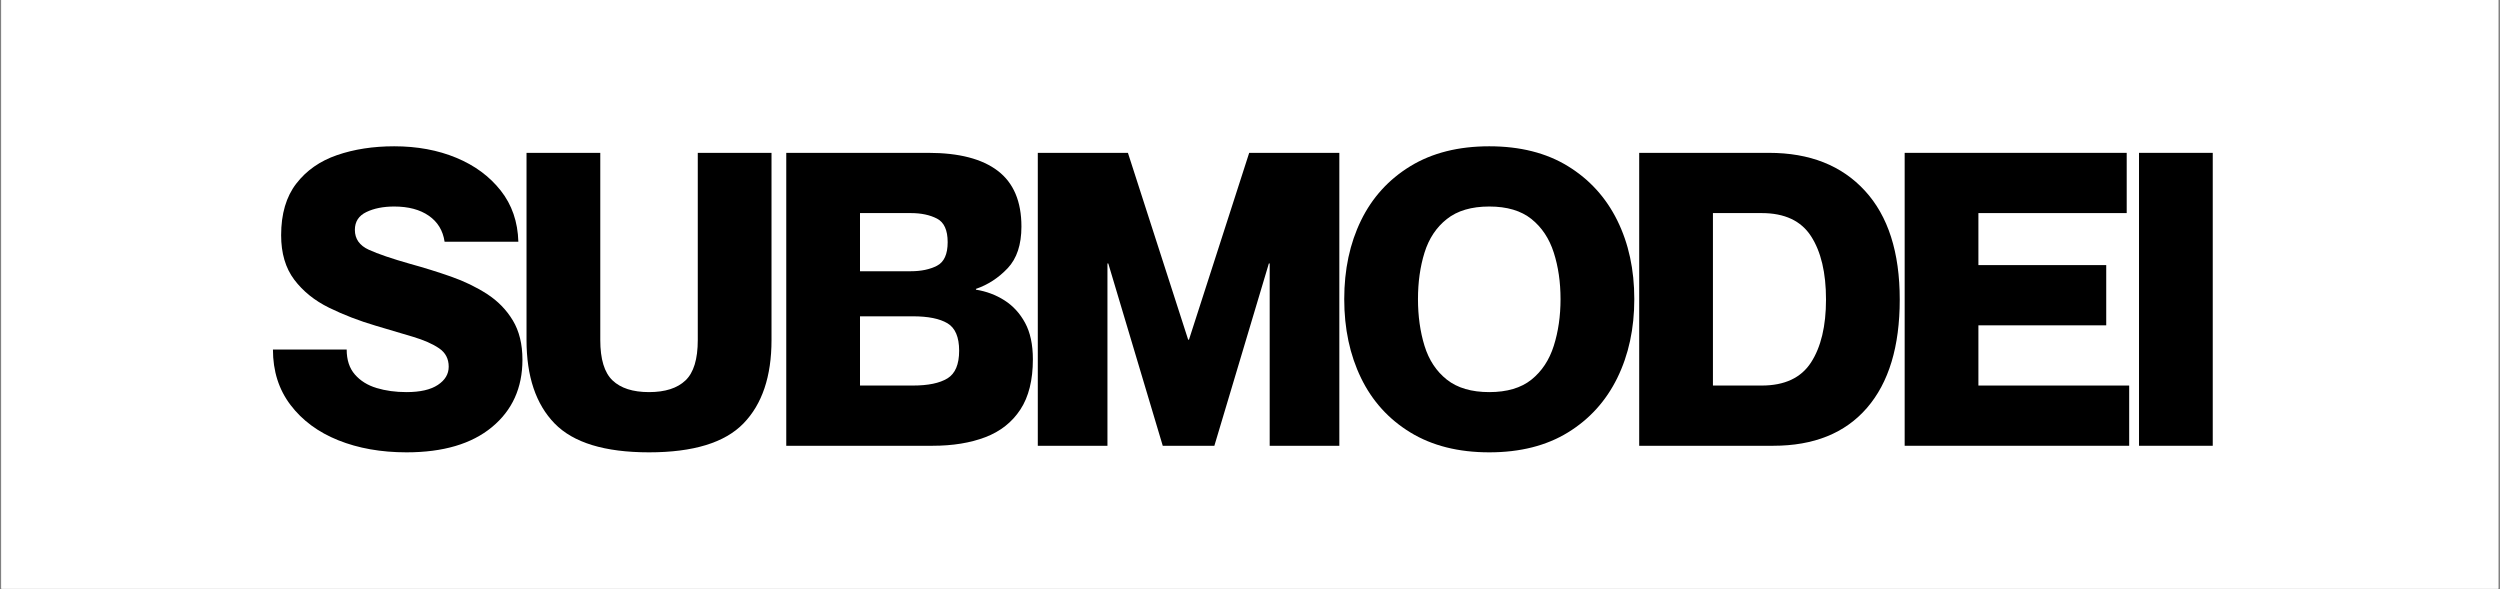
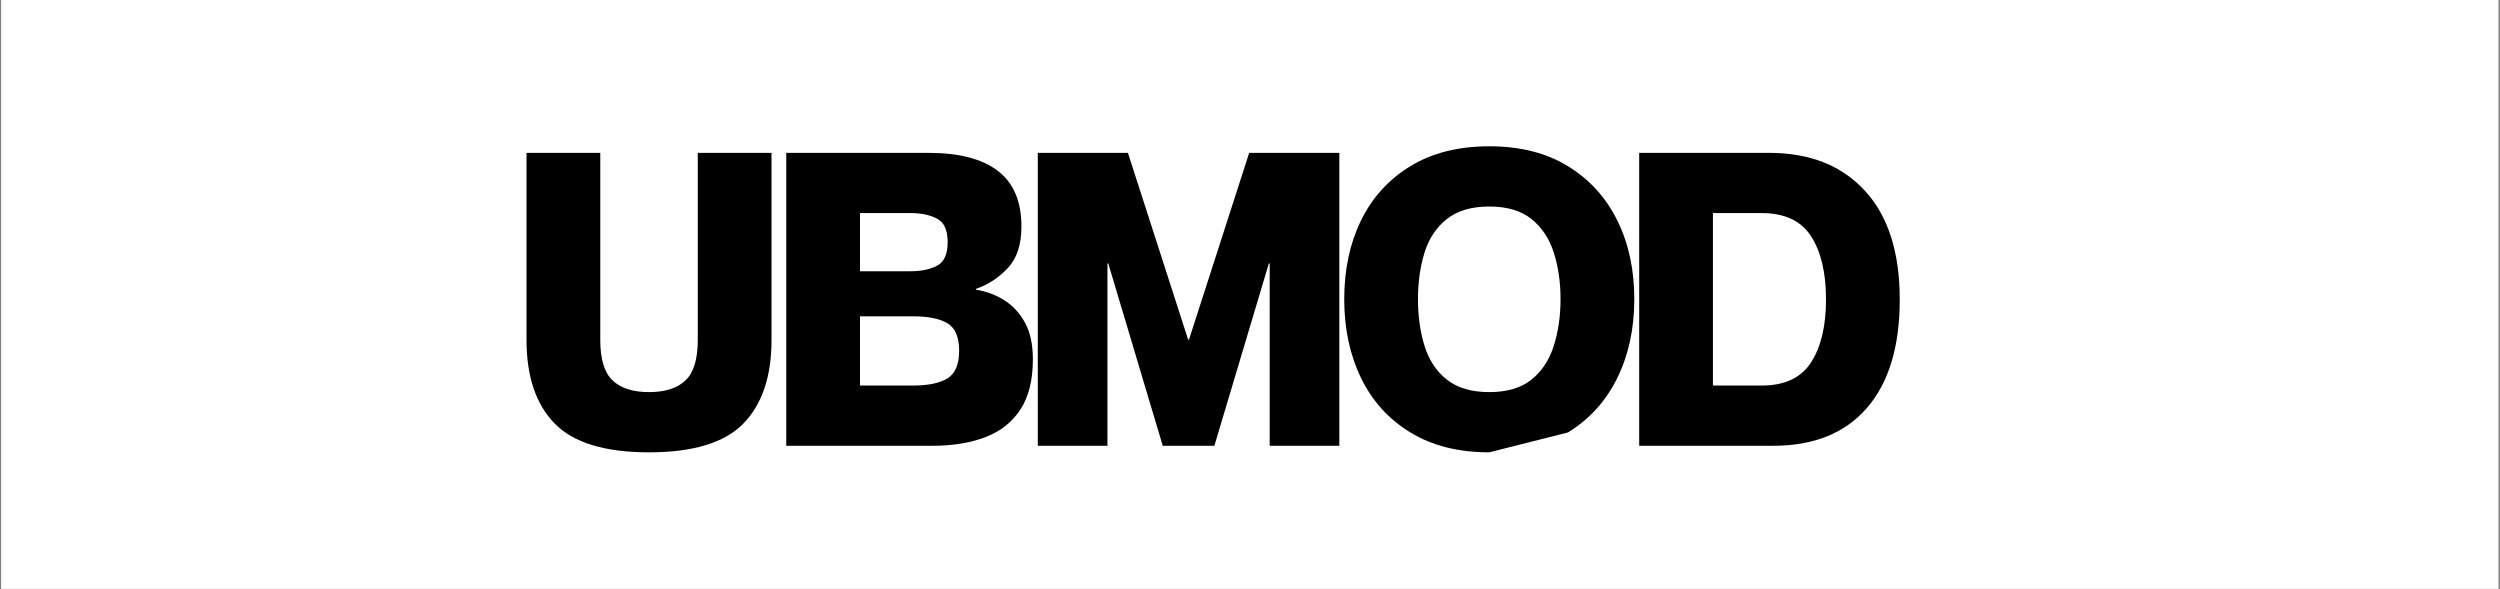
<svg xmlns="http://www.w3.org/2000/svg" version="1.0" preserveAspectRatio="xMidYMid meet" height="550" viewBox="0 0 1749.75 412.5" zoomAndPan="magnify" width="2333">
  <rect x="0" y="0" width="1749.75" height="412.5" fill="#808080" stroke="none" />
  <defs>
    <g />
    <clipPath id="090766f82c">
      <path clip-rule="nonzero" d="M 0.934 0 L 1748.566 0 L 1748.566 412 L 0.934 412 Z M 0.934 0" />
    </clipPath>
  </defs>
  <g clip-path="url(#090766f82c)">
    <path fill-rule="nonzero" fill-opacity="1" d="M 0.934 0 L 1748.566 0 L 1748.566 412 L 0.934 412 Z M 0.934 0" fill="#ffffff" />
    <path fill-rule="nonzero" fill-opacity="1" d="M 0.934 0 L 1748.566 0 L 1748.566 412 L 0.934 412 Z M 0.934 0" fill="#ffffff" />
  </g>
  <g fill-opacity="1" fill="#000000">
    <g transform="translate(186.734, 311.997)">
      <g>
-         <path d="M 97.781 4.594 C 80 4.594 64.082 1.773 50.031 -3.859 C 35.977 -9.504 24.844 -17.727 16.625 -28.531 C 8.406 -39.332 4.297 -52.281 4.297 -67.375 L 55.906 -67.375 C 55.906 -60.113 57.816 -54.285 61.641 -49.891 C 65.461 -45.492 70.531 -42.336 76.844 -40.422 C 83.156 -38.516 90.133 -37.562 97.781 -37.562 C 107.332 -37.562 114.641 -39.234 119.703 -42.578 C 124.773 -45.922 127.312 -50.176 127.312 -55.344 C 127.312 -60.883 125.062 -65.18 120.562 -68.234 C 116.07 -71.297 110.004 -73.973 102.359 -76.266 C 94.711 -78.566 86.016 -81.148 76.266 -84.016 C 64.609 -87.453 53.711 -91.656 43.578 -96.625 C 33.453 -101.594 25.328 -108.141 19.203 -116.266 C 13.086 -124.391 10.031 -134.758 10.031 -147.375 C 10.031 -162.289 13.566 -174.332 20.641 -183.5 C 27.711 -192.676 37.223 -199.32 49.172 -203.438 C 61.117 -207.551 74.453 -209.609 89.172 -209.609 C 105.234 -209.609 119.711 -206.93 132.609 -201.578 C 145.516 -196.223 155.883 -188.57 163.719 -178.625 C 171.562 -168.688 175.676 -156.742 176.062 -142.797 L 124.438 -142.797 C 123.289 -150.629 119.609 -156.695 113.391 -161 C 107.18 -165.301 99.109 -167.453 89.172 -167.453 C 81.523 -167.453 75.023 -166.16 69.672 -163.578 C 64.316 -161.004 61.641 -156.848 61.641 -151.109 C 61.641 -144.797 64.891 -140.16 71.391 -137.203 C 77.891 -134.242 87.547 -130.945 100.359 -127.312 C 110.109 -124.633 119.617 -121.672 128.891 -118.422 C 138.16 -115.172 146.57 -111.109 154.125 -106.234 C 161.676 -101.359 167.695 -95.191 172.188 -87.734 C 176.676 -80.285 178.922 -71.113 178.922 -60.219 C 178.922 -40.531 171.801 -24.805 157.562 -13.047 C 143.32 -1.285 123.395 4.594 97.781 4.594 Z M 97.781 4.594" />
-       </g>
+         </g>
    </g>
  </g>
  <g fill-opacity="1" fill="#000000">
    <g transform="translate(355.904, 311.997)">
      <g>
        <path d="M 98.344 4.594 C 67.383 4.594 45.352 -2.145 32.25 -15.625 C 19.156 -29.102 12.609 -48.555 12.609 -73.984 L 12.609 -205.016 L 64.234 -205.016 L 64.234 -73.984 C 64.234 -60.598 67.098 -51.18 72.828 -45.734 C 78.566 -40.285 87.07 -37.562 98.344 -37.562 C 109.625 -37.562 118.129 -40.285 123.859 -45.734 C 129.598 -51.18 132.469 -60.598 132.469 -73.984 L 132.469 -205.016 L 184.078 -205.016 L 184.078 -73.984 C 184.078 -48.555 177.531 -29.102 164.438 -15.625 C 151.344 -2.145 129.312 4.594 98.344 4.594 Z M 98.344 4.594" />
      </g>
    </g>
  </g>
  <g fill-opacity="1" fill="#000000">
    <g transform="translate(536.257, 311.997)">
      <g>
        <path d="M 14.047 0 L 14.047 -205.016 L 113.547 -205.016 C 134.953 -205.016 151.148 -200.805 162.141 -192.391 C 173.141 -183.984 178.641 -170.988 178.641 -153.406 C 178.641 -140.789 175.438 -131.086 169.031 -124.297 C 162.625 -117.516 155.219 -112.688 146.812 -109.812 L 146.812 -109.25 C 154.07 -108.102 160.711 -105.617 166.734 -101.797 C 172.754 -97.973 177.578 -92.711 181.203 -86.016 C 184.836 -79.328 186.656 -70.82 186.656 -60.5 C 186.656 -45.969 183.738 -34.258 177.906 -25.375 C 172.082 -16.488 163.91 -10.035 153.391 -6.016 C 142.879 -2.004 130.555 0 116.422 0 Z M 65.656 -122.156 L 101.219 -122.156 C 108.477 -122.156 114.594 -123.441 119.562 -126.016 C 124.531 -128.598 127.016 -134.094 127.016 -142.5 C 127.016 -150.914 124.531 -156.41 119.562 -158.984 C 114.594 -161.566 108.477 -162.859 101.219 -162.859 L 65.656 -162.859 Z M 65.656 -42.156 L 102.656 -42.156 C 113.352 -42.156 121.426 -43.828 126.875 -47.172 C 132.32 -50.516 135.047 -56.961 135.047 -66.516 C 135.047 -76.078 132.32 -82.484 126.875 -85.734 C 121.426 -88.984 113.352 -90.609 102.656 -90.609 L 65.656 -90.609 Z M 65.656 -42.156" />
      </g>
    </g>
  </g>
  <g fill-opacity="1" fill="#000000">
    <g transform="translate(712.308, 311.997)">
      <g>
        <path d="M 14.047 0 L 14.047 -205.016 L 77.125 -205.016 L 119.281 -74.266 L 119.859 -74.266 L 162 -205.016 L 225.094 -205.016 L 225.094 0 L 176.344 0 L 176.344 -127.594 L 175.766 -127.594 L 137.625 0 L 101.5 0 L 63.375 -127.594 L 62.797 -127.594 L 62.797 0 Z M 14.047 0" />
      </g>
    </g>
  </g>
  <g fill-opacity="1" fill="#000000">
    <g transform="translate(935.097, 311.997)">
      <g>
-         <path d="M 107.234 4.594 C 85.641 4.594 67.242 -0.039 52.047 -9.312 C 36.848 -18.582 25.328 -31.297 17.484 -47.453 C 9.648 -63.609 5.734 -82.008 5.734 -102.656 C 5.734 -123.301 9.648 -141.648 17.484 -157.703 C 25.328 -173.766 36.848 -186.43 52.047 -195.703 C 67.242 -204.973 85.641 -209.609 107.234 -209.609 C 128.836 -209.609 147.188 -204.973 162.281 -195.703 C 177.383 -186.43 188.906 -173.766 196.844 -157.703 C 204.781 -141.648 208.75 -123.301 208.75 -102.656 C 208.75 -82.008 204.781 -63.609 196.844 -47.453 C 188.906 -31.297 177.383 -18.582 162.281 -9.312 C 147.188 -0.039 128.836 4.594 107.234 4.594 Z M 107.234 -37.562 C 119.66 -37.562 129.504 -40.473 136.766 -46.297 C 144.035 -52.129 149.242 -60.016 152.391 -69.953 C 155.547 -79.898 157.125 -90.801 157.125 -102.656 C 157.125 -114.5 155.547 -125.344 152.391 -135.188 C 149.242 -145.039 144.035 -152.879 136.766 -158.703 C 129.504 -164.535 119.66 -167.453 107.234 -167.453 C 94.805 -167.453 84.91 -164.535 77.547 -158.703 C 70.191 -152.879 64.984 -145.039 61.922 -135.188 C 58.867 -125.344 57.344 -114.5 57.344 -102.656 C 57.344 -90.801 58.867 -79.898 61.922 -69.953 C 64.984 -60.016 70.191 -52.129 77.547 -46.297 C 84.91 -40.473 94.805 -37.562 107.234 -37.562 Z M 107.234 -37.562" />
+         <path d="M 107.234 4.594 C 85.641 4.594 67.242 -0.039 52.047 -9.312 C 36.848 -18.582 25.328 -31.297 17.484 -47.453 C 9.648 -63.609 5.734 -82.008 5.734 -102.656 C 5.734 -123.301 9.648 -141.648 17.484 -157.703 C 25.328 -173.766 36.848 -186.43 52.047 -195.703 C 67.242 -204.973 85.641 -209.609 107.234 -209.609 C 128.836 -209.609 147.188 -204.973 162.281 -195.703 C 177.383 -186.43 188.906 -173.766 196.844 -157.703 C 204.781 -141.648 208.75 -123.301 208.75 -102.656 C 208.75 -82.008 204.781 -63.609 196.844 -47.453 C 188.906 -31.297 177.383 -18.582 162.281 -9.312 Z M 107.234 -37.562 C 119.66 -37.562 129.504 -40.473 136.766 -46.297 C 144.035 -52.129 149.242 -60.016 152.391 -69.953 C 155.547 -79.898 157.125 -90.801 157.125 -102.656 C 157.125 -114.5 155.547 -125.344 152.391 -135.188 C 149.242 -145.039 144.035 -152.879 136.766 -158.703 C 129.504 -164.535 119.66 -167.453 107.234 -167.453 C 94.805 -167.453 84.91 -164.535 77.547 -158.703 C 70.191 -152.879 64.984 -145.039 61.922 -135.188 C 58.867 -125.344 57.344 -114.5 57.344 -102.656 C 57.344 -90.801 58.867 -79.898 61.922 -69.953 C 64.984 -60.016 70.191 -52.129 77.547 -46.297 C 84.91 -40.473 94.805 -37.562 107.234 -37.562 Z M 107.234 -37.562" />
      </g>
    </g>
  </g>
  <g fill-opacity="1" fill="#000000">
    <g transform="translate(1133.227, 311.997)">
      <g>
        <path d="M 14.047 0 L 14.047 -205.016 L 104.938 -205.016 C 133.426 -205.016 155.789 -196.172 172.031 -178.484 C 188.281 -160.805 196.406 -135.43 196.406 -102.359 C 196.406 -69.484 188.758 -44.203 173.469 -26.516 C 158.176 -8.836 136.289 0 107.812 0 Z M 65.656 -42.156 L 99.781 -42.156 C 115.844 -42.156 127.359 -47.551 134.328 -58.344 C 141.305 -69.145 144.797 -83.816 144.797 -102.359 C 144.797 -121.098 141.305 -135.863 134.328 -146.656 C 127.359 -157.457 115.844 -162.859 99.781 -162.859 L 65.656 -162.859 Z M 65.656 -42.156" />
      </g>
    </g>
  </g>
  <g fill-opacity="1" fill="#000000">
    <g transform="translate(1319.027, 311.997)">
      <g>
-         <path d="M 14.047 0 L 14.047 -205.016 L 169.453 -205.016 L 169.453 -162.859 L 65.656 -162.859 L 65.656 -126.453 L 155.125 -126.453 L 155.125 -84.297 L 65.656 -84.297 L 65.656 -42.156 L 171.188 -42.156 L 171.188 0 Z M 14.047 0" />
-       </g>
+         </g>
    </g>
  </g>
  <g fill-opacity="1" fill="#000000">
    <g transform="translate(1482.749, 311.997)">
      <g>
-         <path d="M 14.344 0 L 14.344 -205.016 L 65.953 -205.016 L 65.953 0 Z M 14.344 0" />
-       </g>
+         </g>
    </g>
  </g>
</svg>